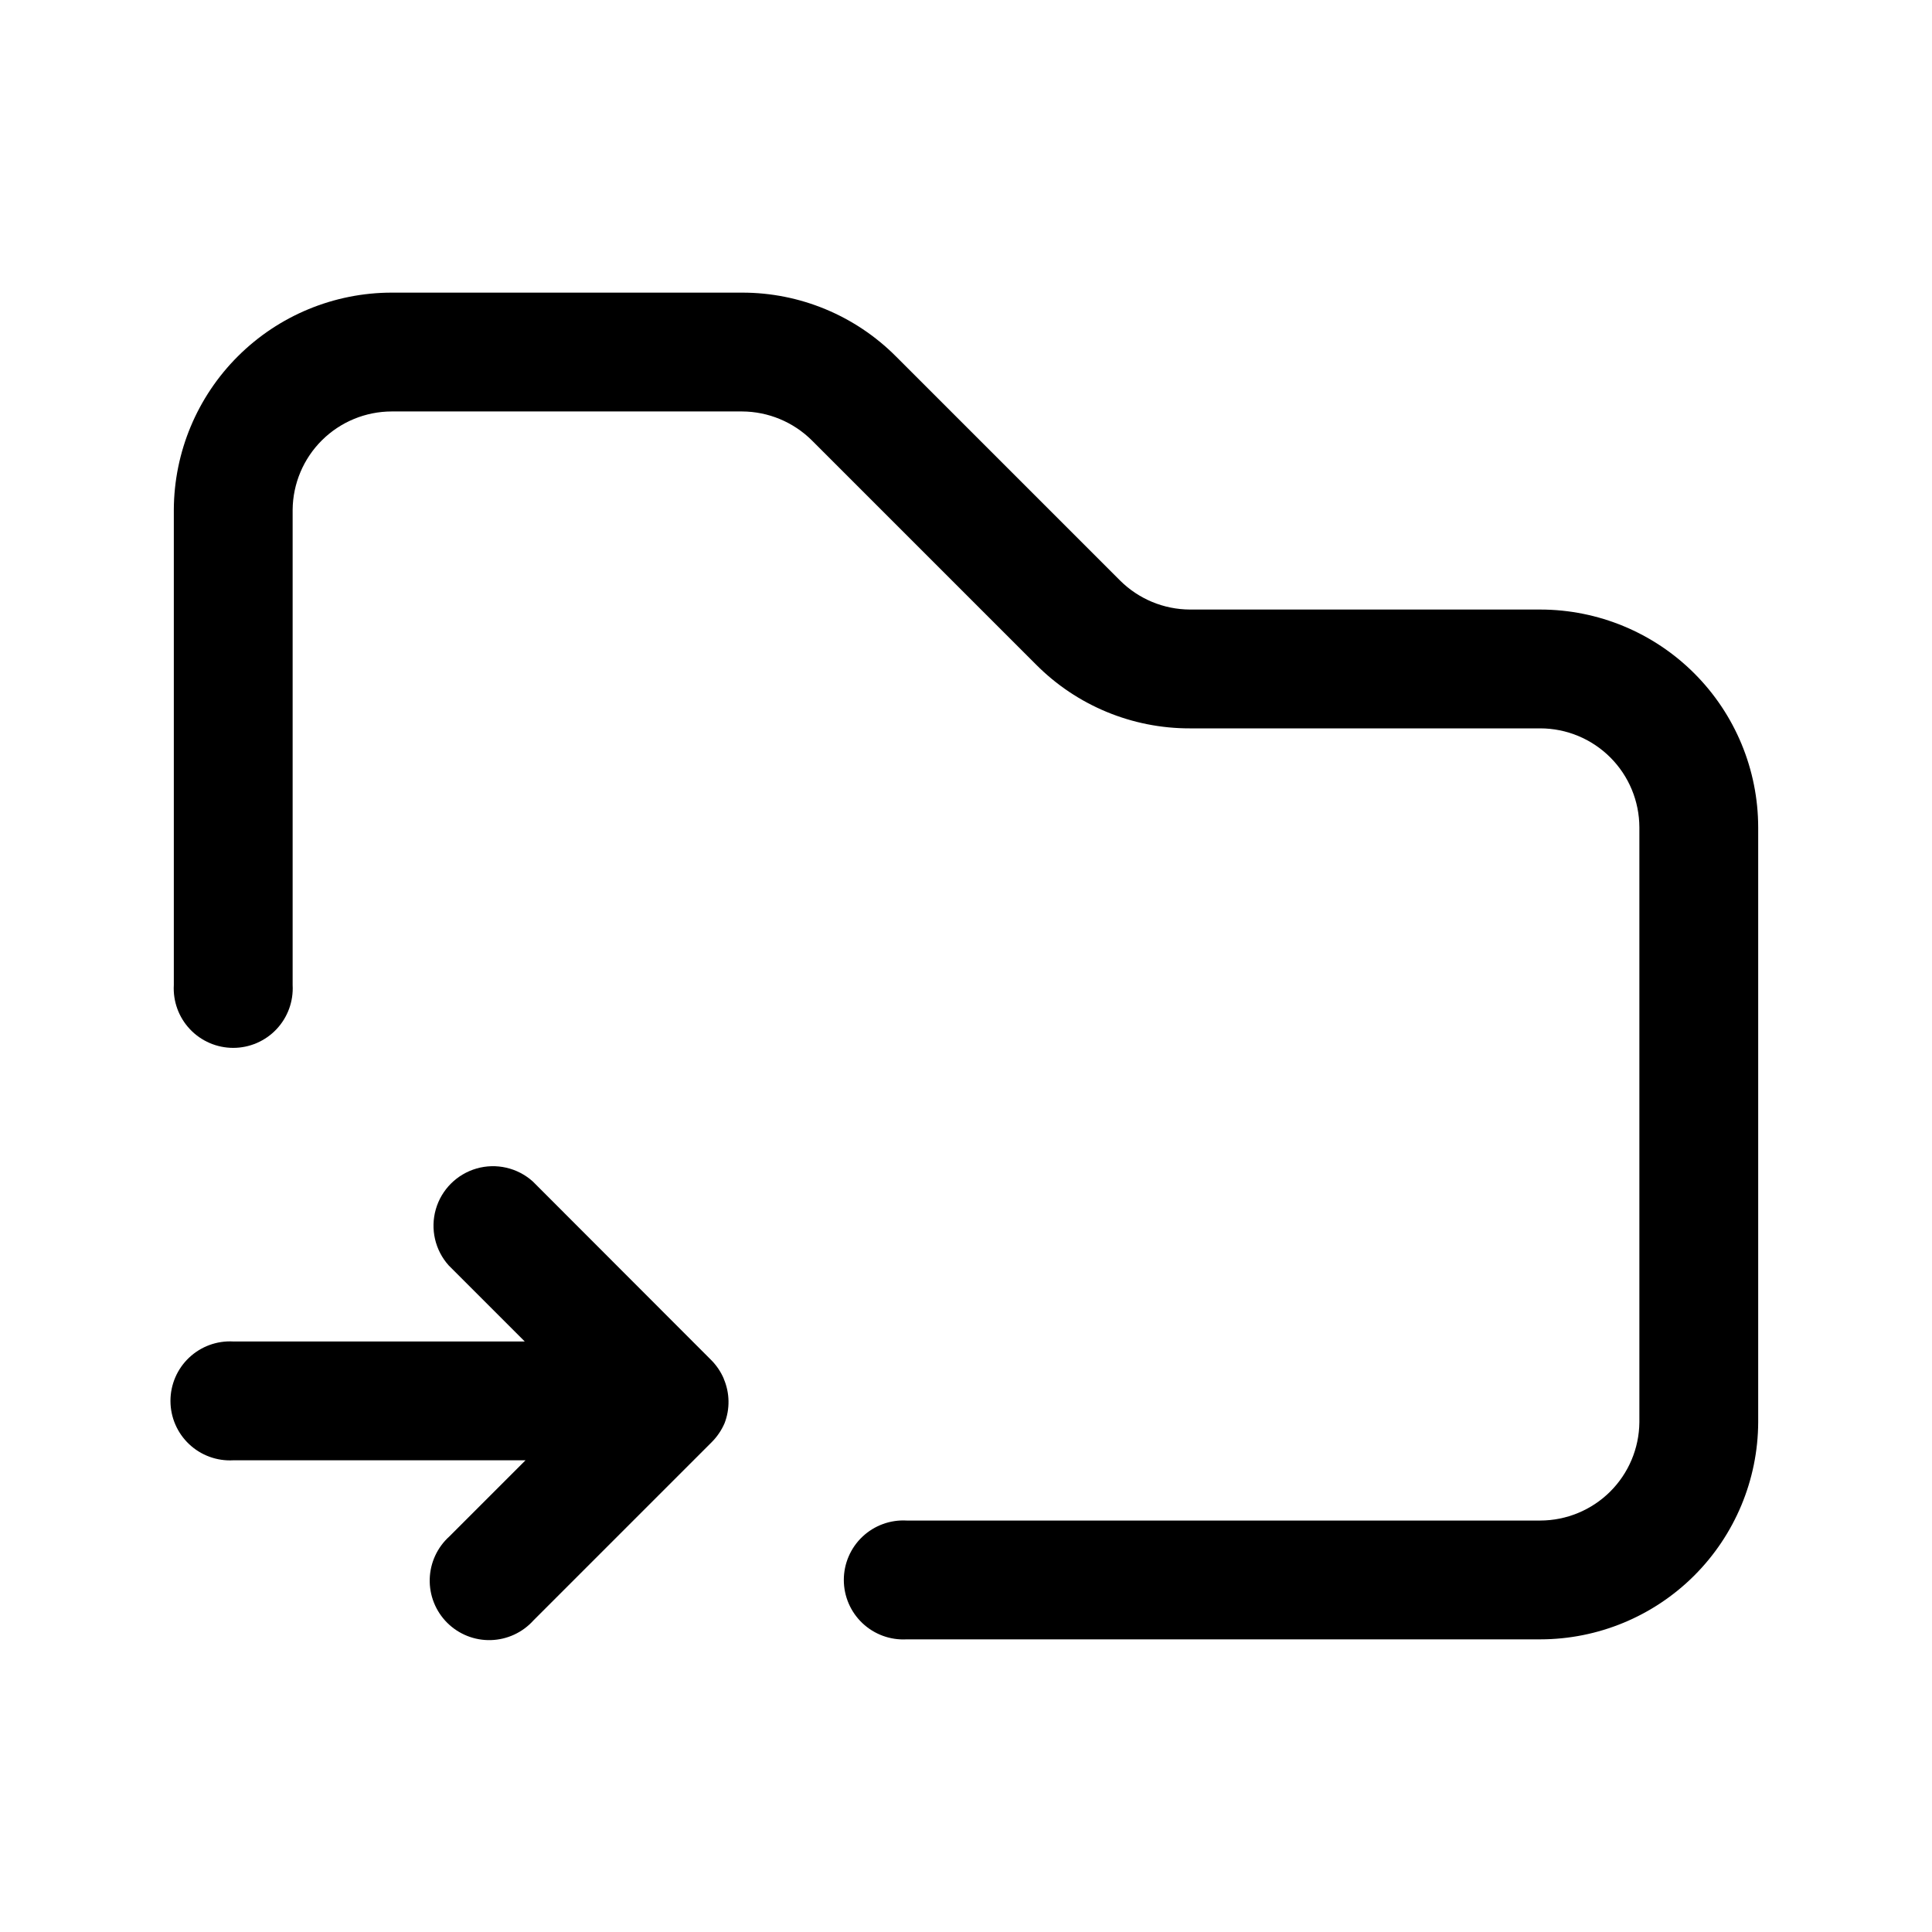
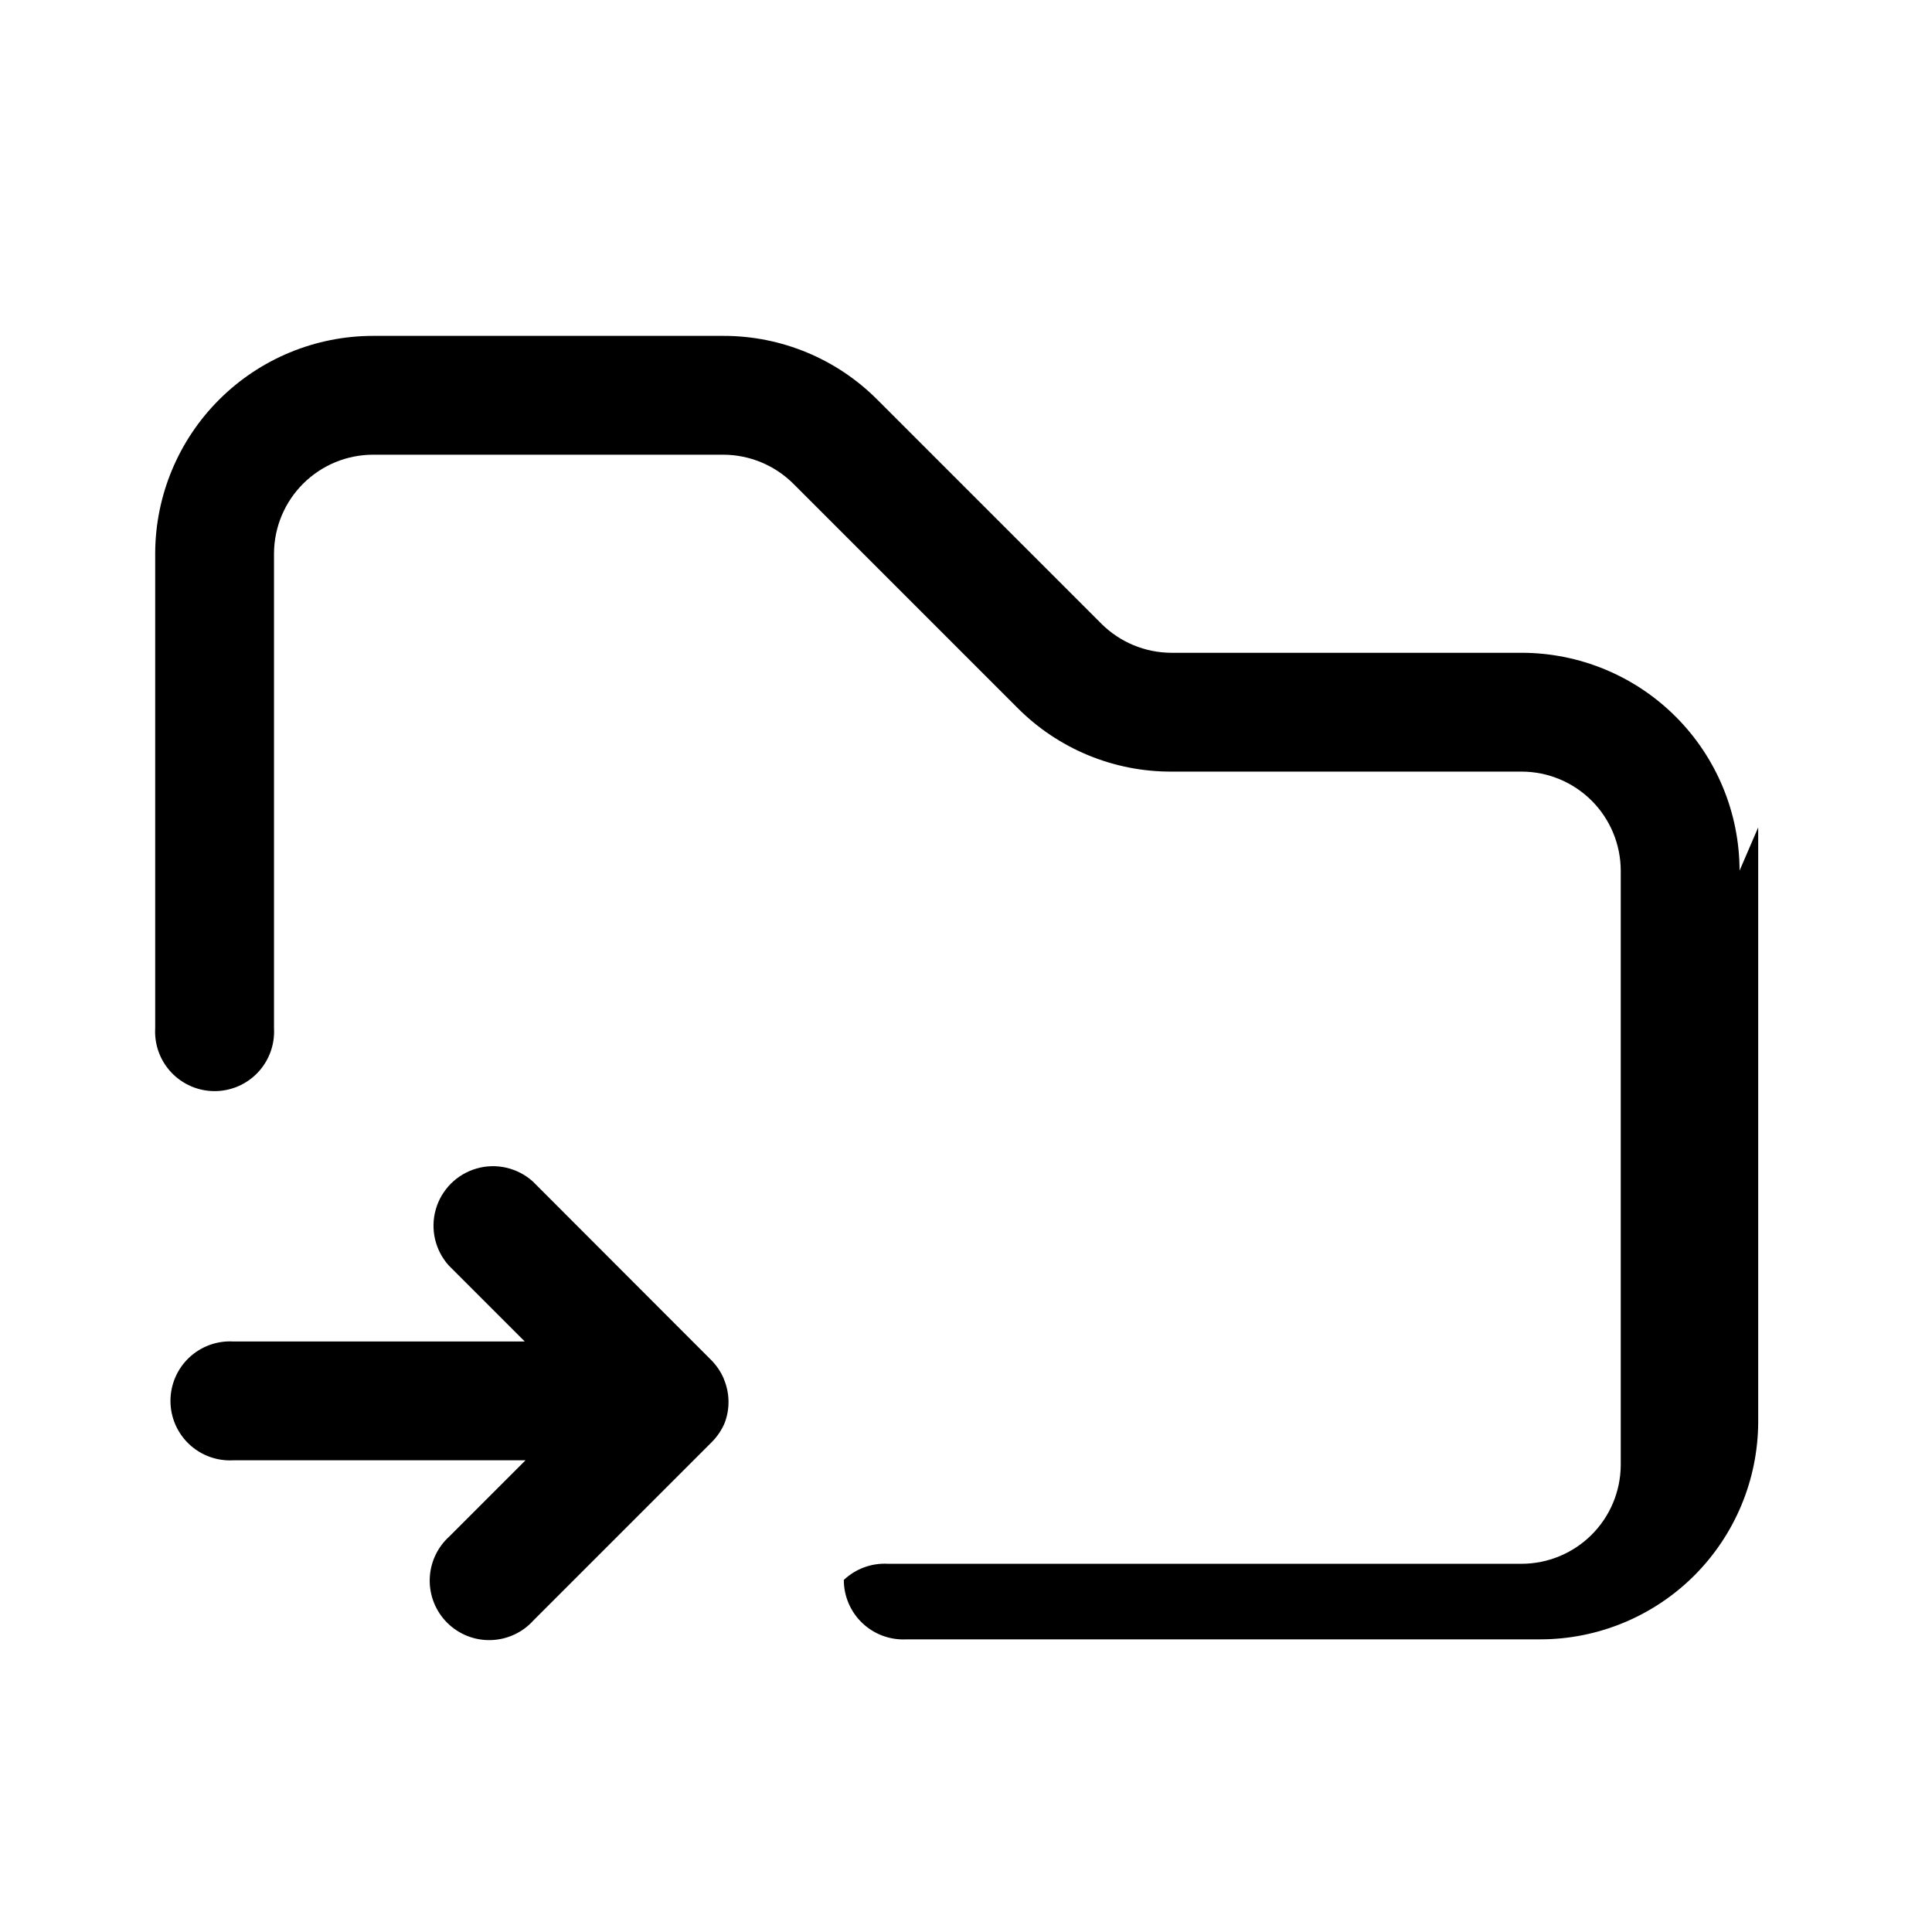
<svg xmlns="http://www.w3.org/2000/svg" fill="#000000" width="800px" height="800px" version="1.1" viewBox="144 144 512 512">
-   <path d="m609.94 363.27v157.64c-0.066 15.273-6.18 29.898-16.996 40.68-10.82 10.781-25.469 16.84-40.742 16.855h-167.92c-4.332 0.242-8.57-1.305-11.723-4.285-3.152-2.977-4.938-7.125-4.938-11.461s1.785-8.48 4.938-11.461c3.152-2.977 7.391-4.527 11.723-4.281h167.92c6.922-0.016 13.562-2.758 18.477-7.633 4.914-4.875 7.707-11.492 7.773-18.414v-157.64c-0.016-6.957-2.785-13.625-7.703-18.543-4.922-4.922-11.59-7.691-18.547-7.703h-92.852c-15.32 0.039-30.016-6.059-40.809-16.93l-59.348-59.348c-4.926-4.91-11.586-7.68-18.543-7.707h-92.852c-6.922 0.012-13.559 2.754-18.473 7.629-4.914 4.875-7.707 11.492-7.773 18.418v125.95c0.242 4.332-1.305 8.57-4.285 11.723-2.977 3.152-7.125 4.938-11.461 4.938-4.336 0-8.48-1.785-11.461-4.938-2.981-3.152-4.527-7.391-4.281-11.723v-125.95c0.066-15.273 6.176-29.902 16.996-40.684 10.816-10.781 25.465-16.84 40.738-16.852h92.852c15.316-0.02 30.004 6.074 40.809 16.926l59.352 59.348c4.922 4.914 11.586 7.684 18.539 7.711h92.852c15.309 0.012 29.988 6.102 40.812 16.926 10.824 10.824 16.91 25.5 16.926 40.809zm-274.12 146.11h-0.004c-0.805-1.883-1.969-3.594-3.426-5.039l-47.207-47.258v0.004c-4.043-3.629-9.668-4.922-14.887-3.422-5.219 1.504-9.301 5.582-10.801 10.801-1.5 5.223-0.207 10.844 3.418 14.887l20.152 20.152h-77.23c-4.332-0.246-8.57 1.305-11.723 4.285-3.152 2.977-4.938 7.121-4.938 11.461 0 4.336 1.785 8.48 4.938 11.461 3.152 2.977 7.391 4.527 11.723 4.281h77.434l-20.152 20.152c-3.223 2.894-5.117 6.984-5.234 11.312-0.117 4.328 1.551 8.516 4.613 11.578 3.062 3.059 7.25 4.731 11.578 4.609 4.328-0.117 8.418-2.008 11.312-5.231l47.207-47.207c1.449-1.445 2.613-3.156 3.426-5.039 1.461-3.789 1.391-8-0.203-11.738z" />
+   <path d="m609.94 363.27v157.64c-0.066 15.273-6.18 29.898-16.996 40.68-10.82 10.781-25.469 16.84-40.742 16.855h-167.92c-4.332 0.242-8.57-1.305-11.723-4.285-3.152-2.977-4.938-7.125-4.938-11.461c3.152-2.977 7.391-4.527 11.723-4.281h167.92c6.922-0.016 13.562-2.758 18.477-7.633 4.914-4.875 7.707-11.492 7.773-18.414v-157.64c-0.016-6.957-2.785-13.625-7.703-18.543-4.922-4.922-11.59-7.691-18.547-7.703h-92.852c-15.32 0.039-30.016-6.059-40.809-16.93l-59.348-59.348c-4.926-4.91-11.586-7.68-18.543-7.707h-92.852c-6.922 0.012-13.559 2.754-18.473 7.629-4.914 4.875-7.707 11.492-7.773 18.418v125.95c0.242 4.332-1.305 8.57-4.285 11.723-2.977 3.152-7.125 4.938-11.461 4.938-4.336 0-8.48-1.785-11.461-4.938-2.981-3.152-4.527-7.391-4.281-11.723v-125.95c0.066-15.273 6.176-29.902 16.996-40.684 10.816-10.781 25.465-16.84 40.738-16.852h92.852c15.316-0.02 30.004 6.074 40.809 16.926l59.352 59.348c4.922 4.914 11.586 7.684 18.539 7.711h92.852c15.309 0.012 29.988 6.102 40.812 16.926 10.824 10.824 16.91 25.5 16.926 40.809zm-274.12 146.11h-0.004c-0.805-1.883-1.969-3.594-3.426-5.039l-47.207-47.258v0.004c-4.043-3.629-9.668-4.922-14.887-3.422-5.219 1.504-9.301 5.582-10.801 10.801-1.5 5.223-0.207 10.844 3.418 14.887l20.152 20.152h-77.23c-4.332-0.246-8.57 1.305-11.723 4.285-3.152 2.977-4.938 7.121-4.938 11.461 0 4.336 1.785 8.48 4.938 11.461 3.152 2.977 7.391 4.527 11.723 4.281h77.434l-20.152 20.152c-3.223 2.894-5.117 6.984-5.234 11.312-0.117 4.328 1.551 8.516 4.613 11.578 3.062 3.059 7.25 4.731 11.578 4.609 4.328-0.117 8.418-2.008 11.312-5.231l47.207-47.207c1.449-1.445 2.613-3.156 3.426-5.039 1.461-3.789 1.391-8-0.203-11.738z" />
</svg>